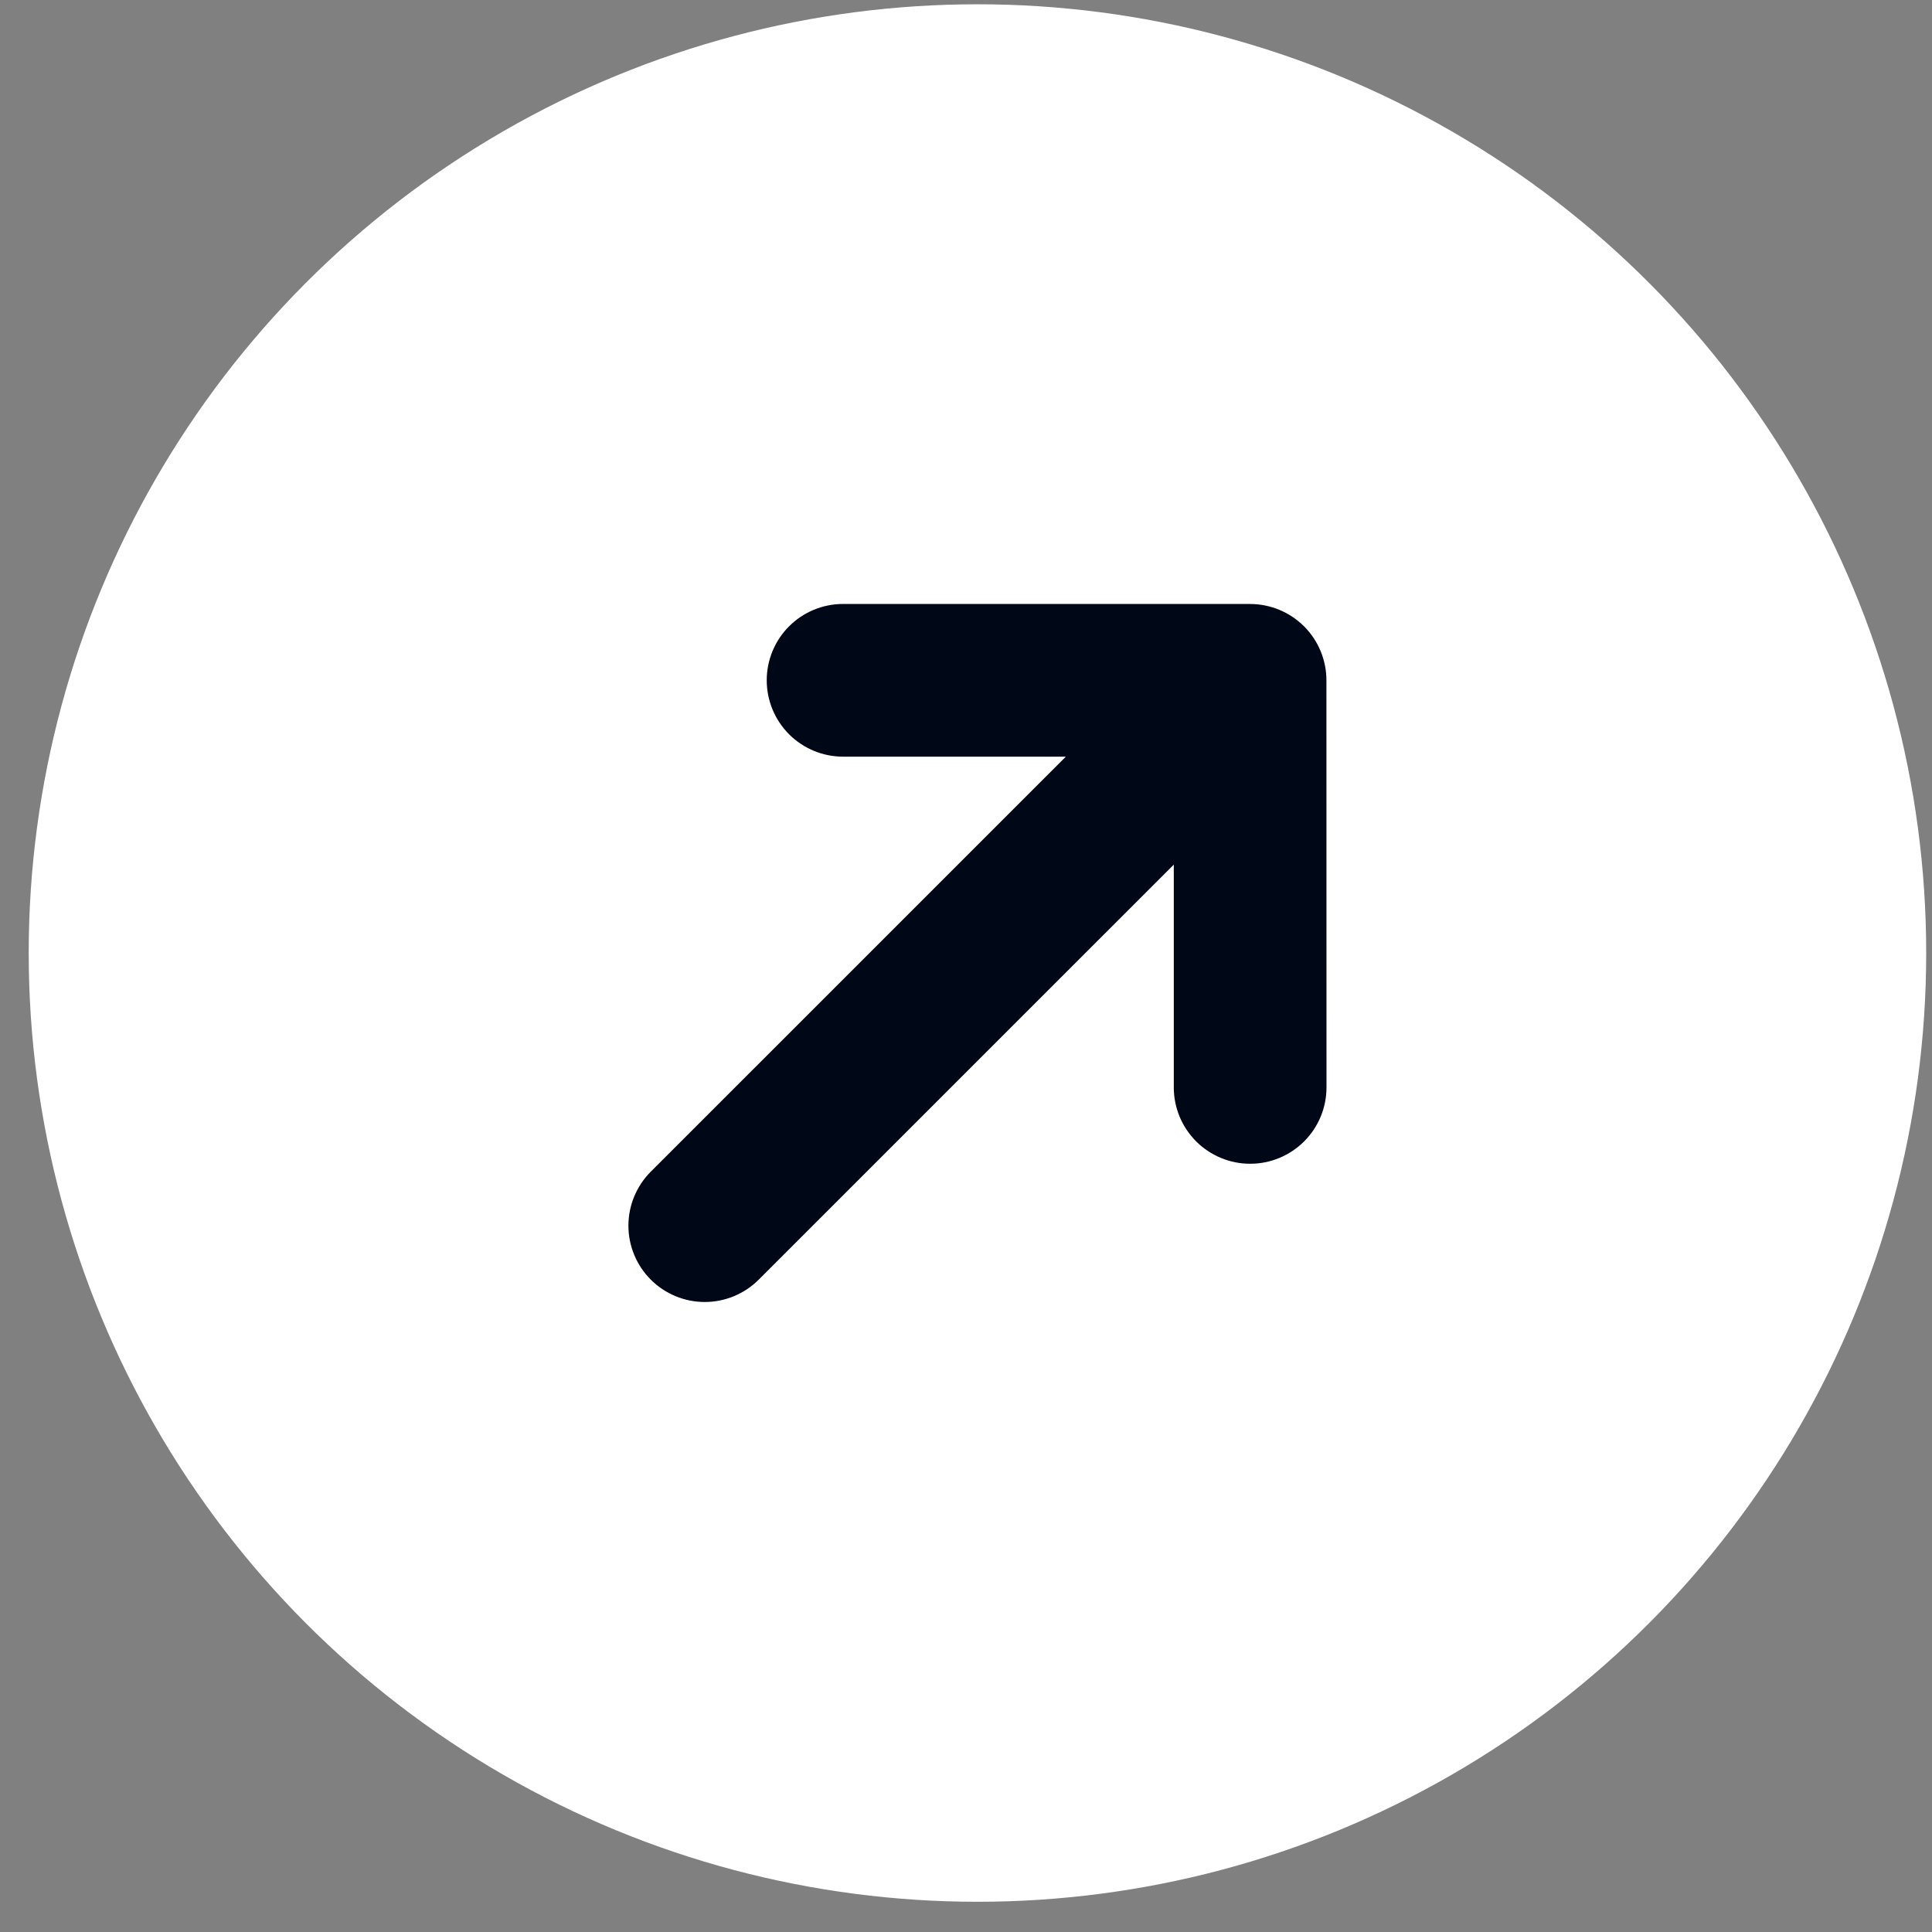
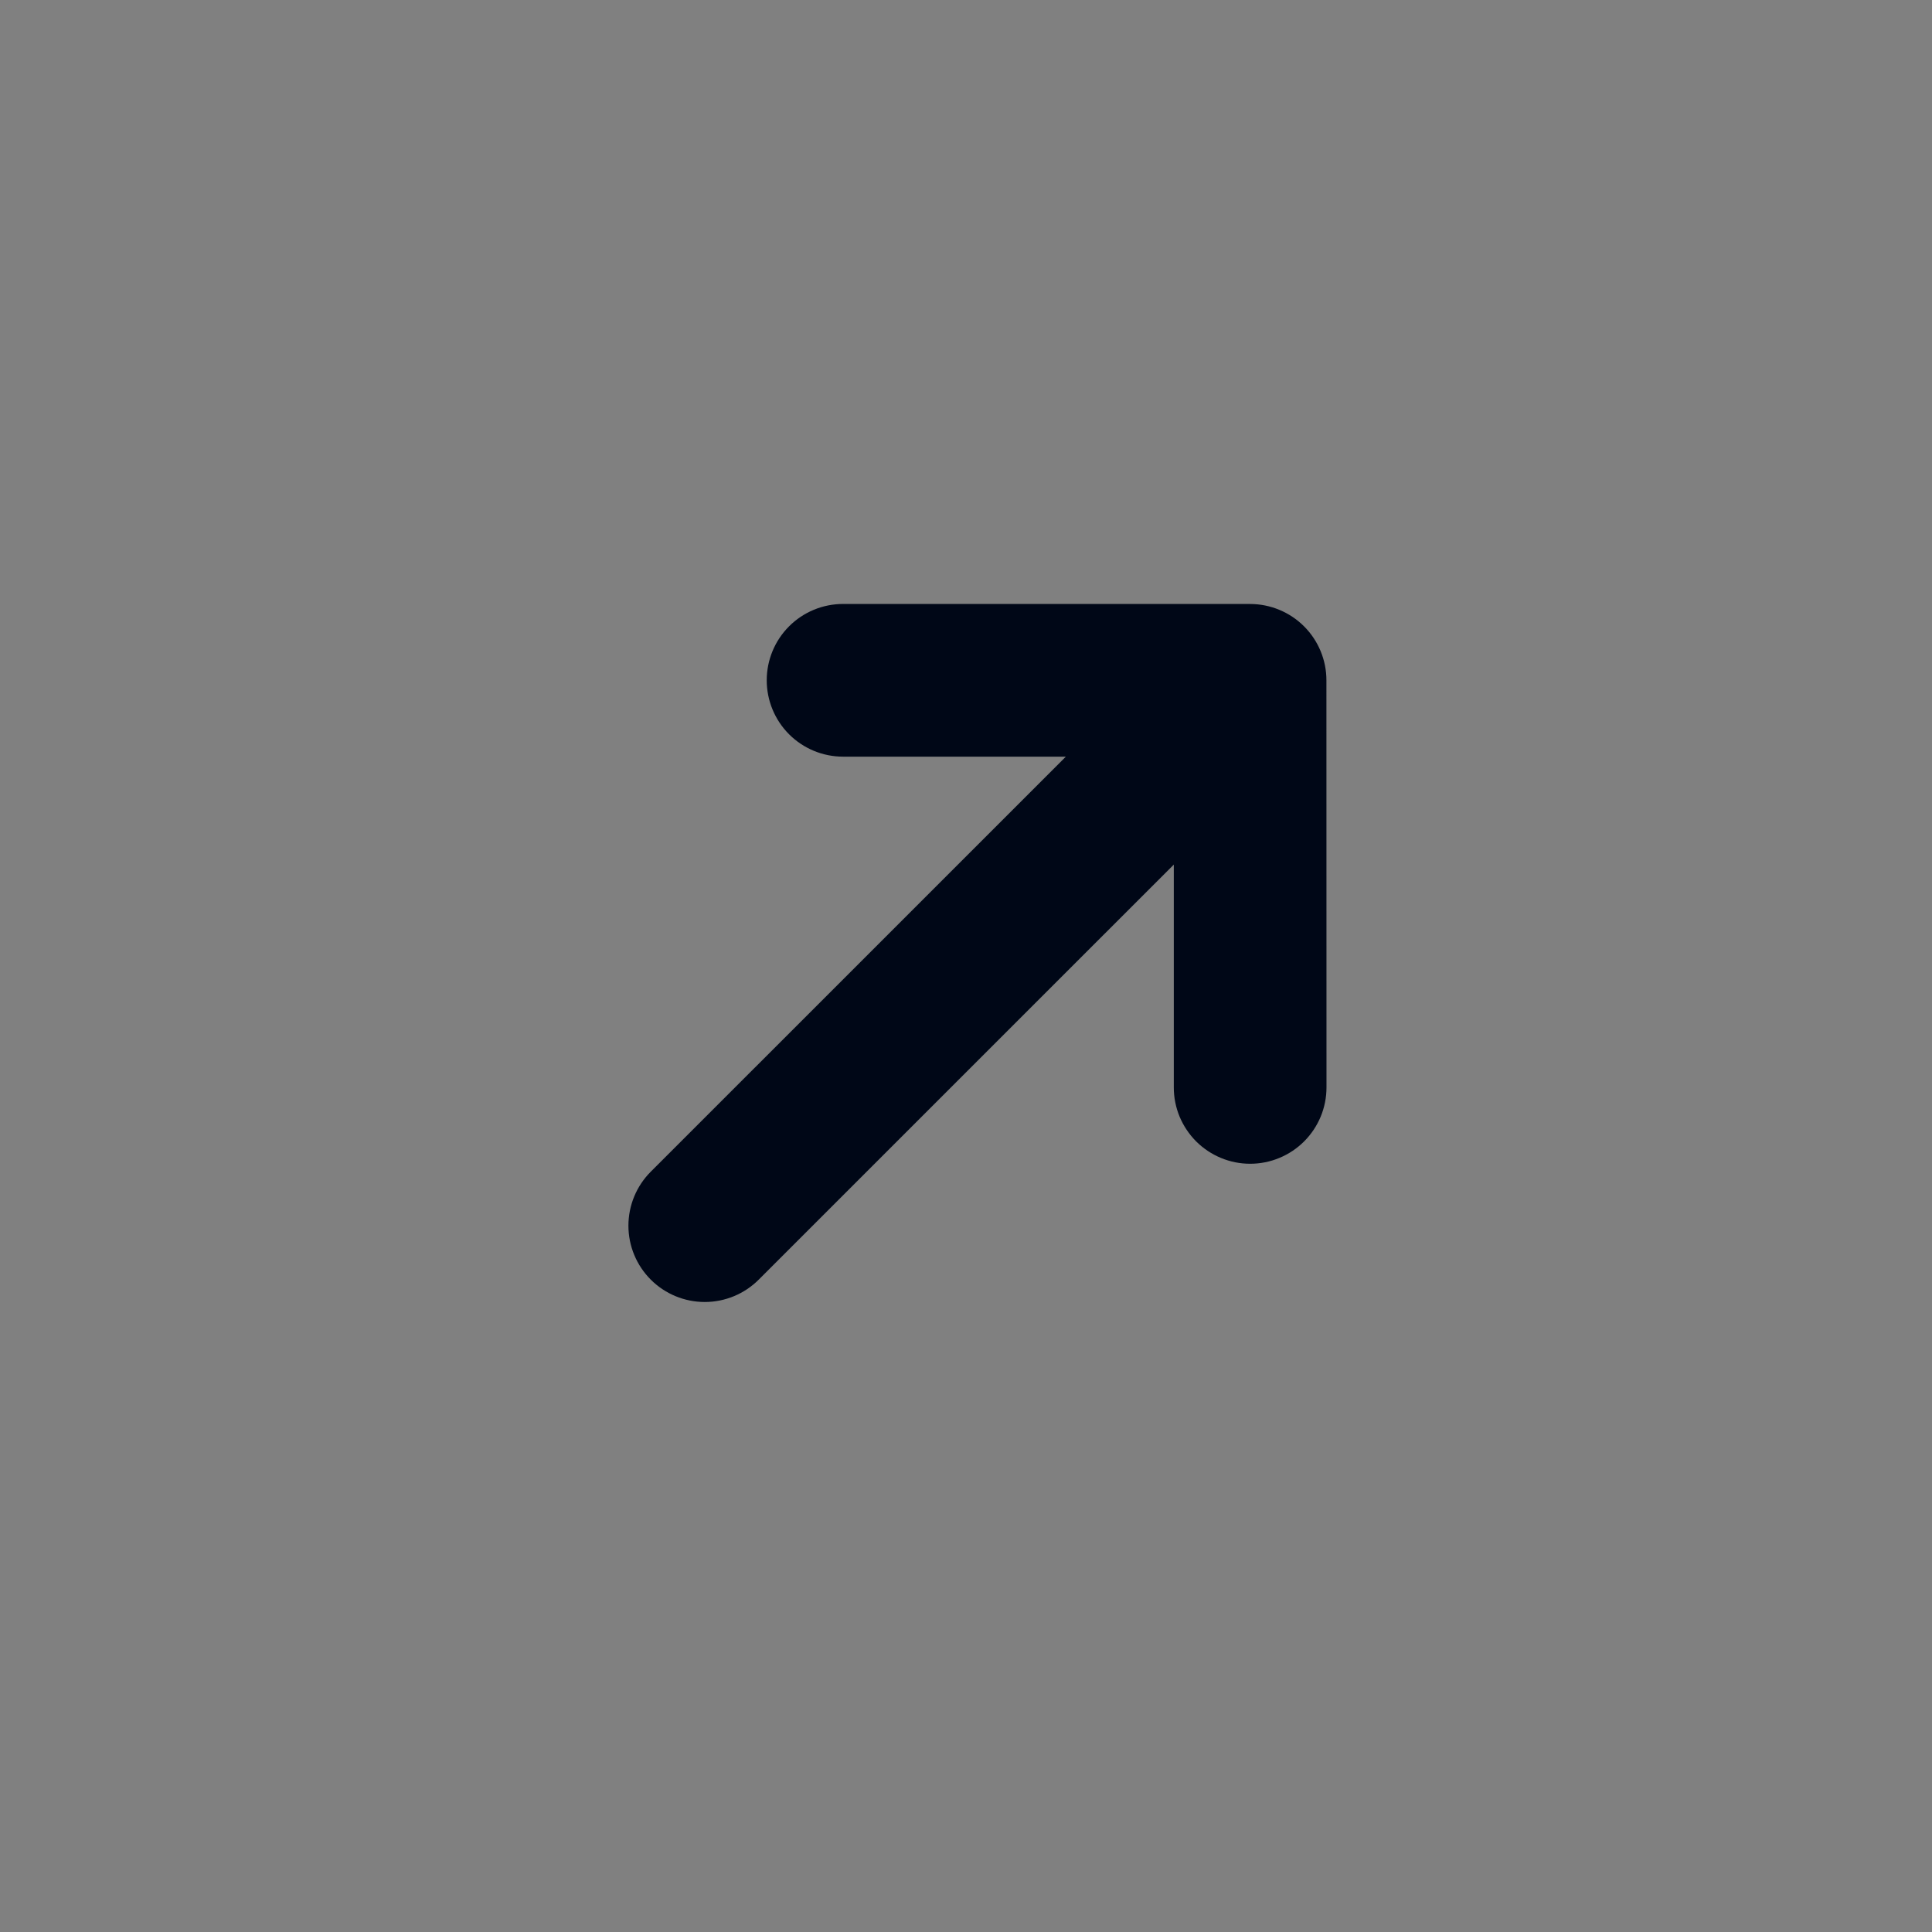
<svg xmlns="http://www.w3.org/2000/svg" width="56" height="56" viewBox="0 0 56 56" fill="none">
  <rect x="0" y="0" width="56" height="56" fill="#808080" stroke="none" />
-   <circle cx="28.332" cy="27.624" r="27.5" fill="white" />
  <path d="M36.236 17.507C36.822 17.508 37.385 17.741 37.799 18.155C38.214 18.57 38.447 19.132 38.447 19.718L38.449 31.519C38.449 31.809 38.392 32.097 38.281 32.366C38.169 32.634 38.007 32.878 37.801 33.084C37.596 33.289 37.352 33.452 37.083 33.563C36.815 33.675 36.527 33.732 36.236 33.732C35.945 33.732 35.658 33.675 35.389 33.563C35.121 33.452 34.877 33.289 34.671 33.084C34.466 32.878 34.303 32.634 34.191 32.366C34.08 32.097 34.023 31.809 34.023 31.519L34.023 25.061L21.992 37.091C21.577 37.506 21.015 37.739 20.428 37.739C19.841 37.739 19.278 37.506 18.863 37.091C18.448 36.676 18.215 36.114 18.215 35.527C18.215 34.94 18.448 34.377 18.863 33.962L30.894 21.932L24.436 21.932C23.849 21.932 23.286 21.698 22.871 21.283C22.457 20.868 22.224 20.305 22.224 19.718C22.224 19.132 22.457 18.569 22.872 18.154C23.287 17.739 23.85 17.506 24.437 17.506L36.236 17.507Z" fill="#000717" />
</svg>